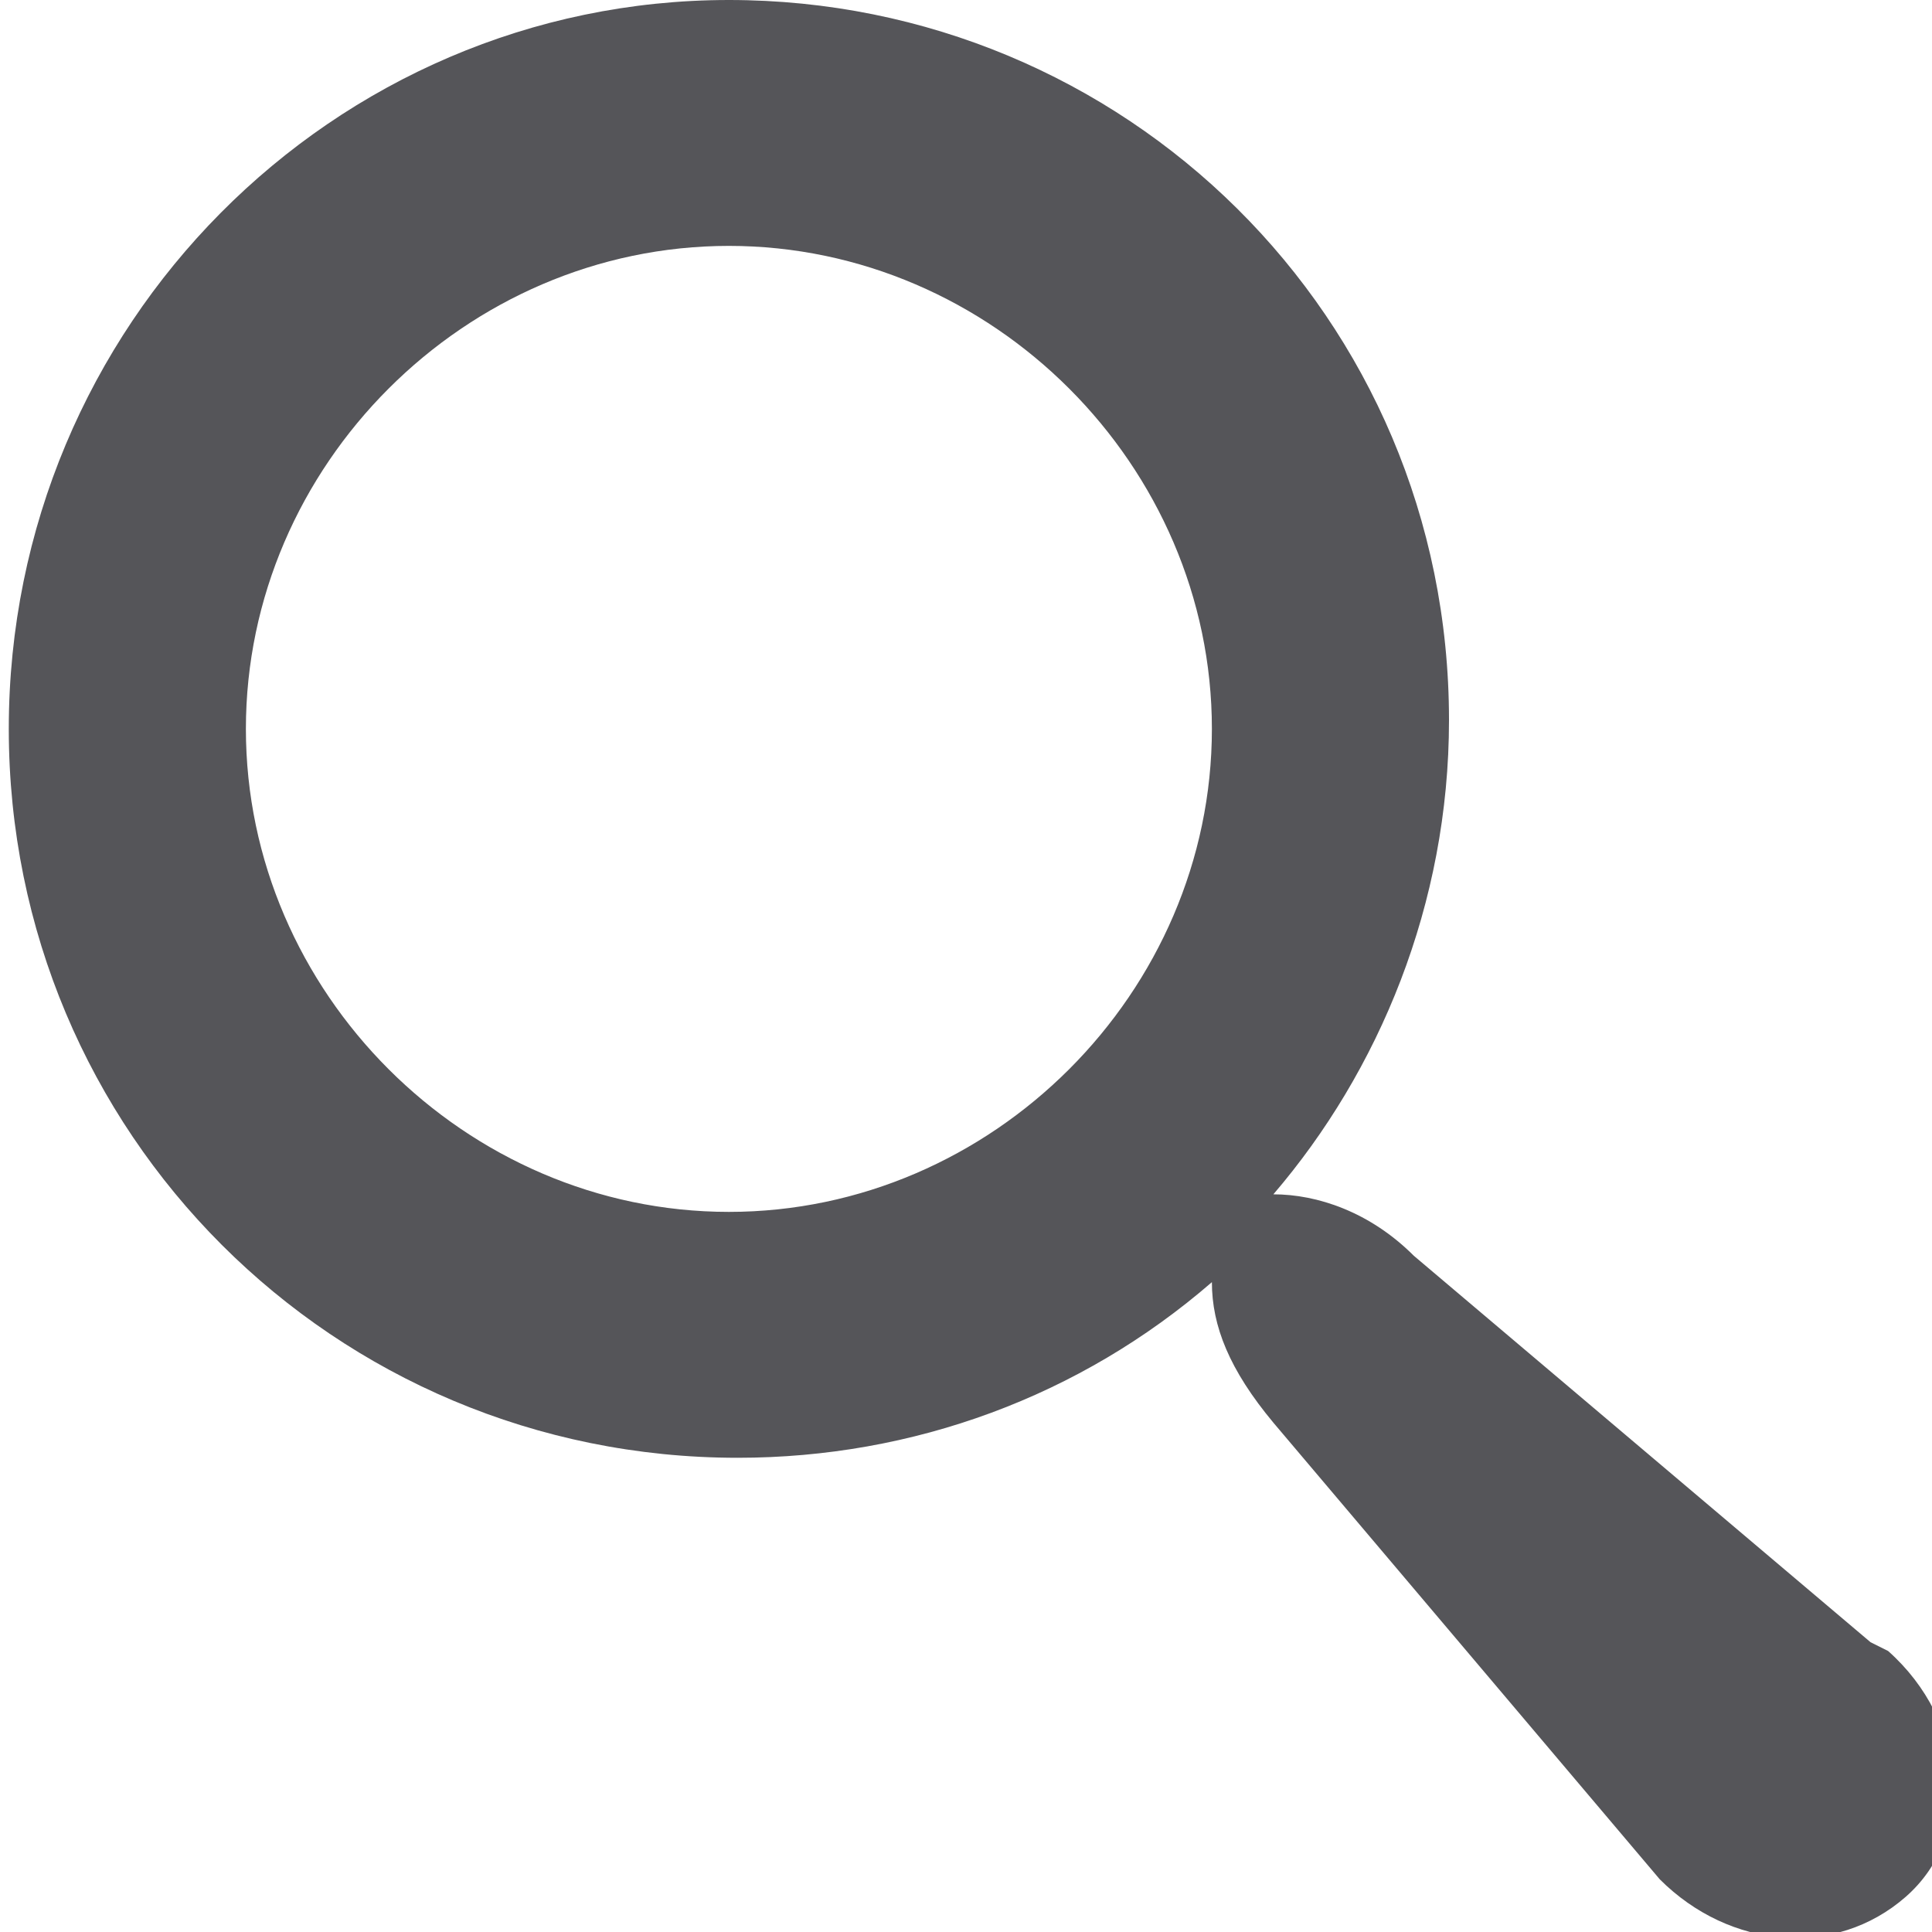
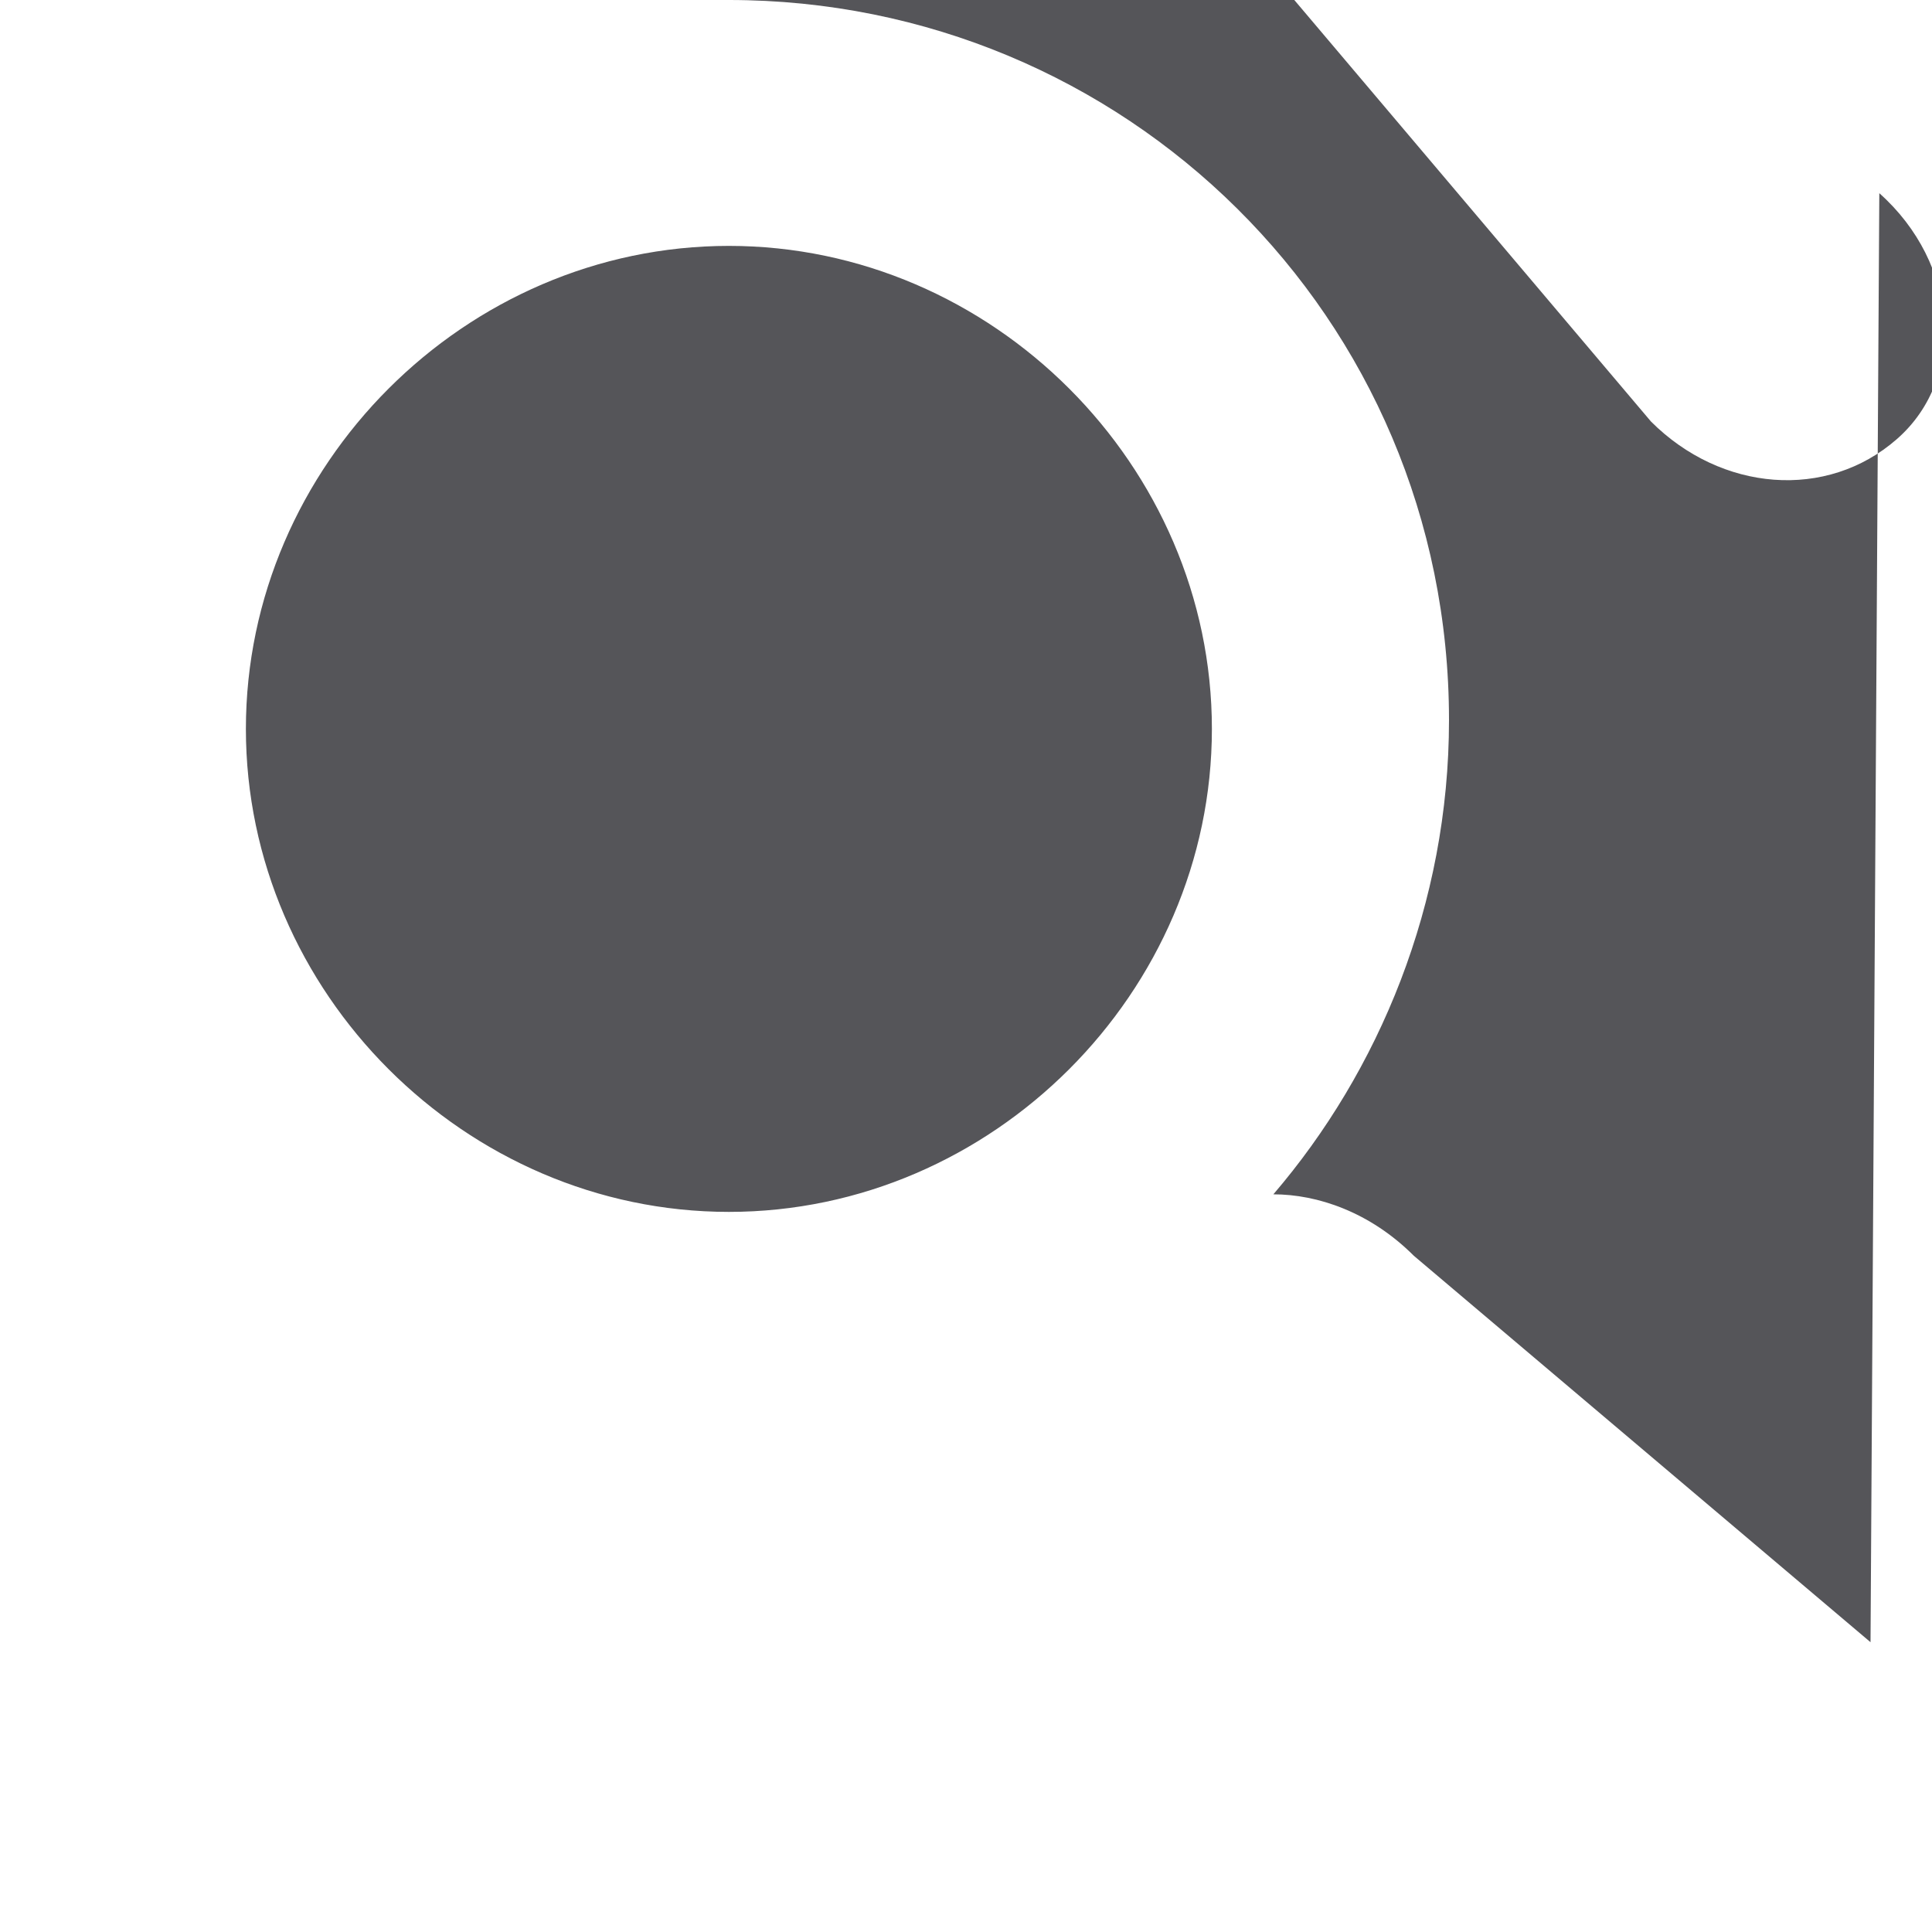
<svg xmlns="http://www.w3.org/2000/svg" width="22" height="22" viewBox="0 0 22 22" version="1.1">
-   <path fill="#555559" d="M21.3 18.7l-5.2-4.4c-0.5-0.5-1.1-0.7-1.6-0.7 1.2-1.4 2-3.3 2-5.4 0-4.6-3.7-8.2-8.2-8.2s-8.2 3.7-8.2 8.3 3.7 8.3 8.3 8.3c2 0 3.9-0.7 5.4-2 0 0.5 0.2 1 0.7 1.6l4.4 5.2c0.8 0.8 2 0.9 2.8 0.2s0.7-2-0.2-2.8zM8.3 13.8c-3 0-5.5-2.5-5.5-5.5s2.5-5.5 5.5-5.5 5.5 2.5 5.5 5.5-2.5 5.5-5.5 5.5z" />
+   <path fill="#555559" d="M21.3 18.7l-5.2-4.4c-0.5-0.5-1.1-0.7-1.6-0.7 1.2-1.4 2-3.3 2-5.4 0-4.6-3.7-8.2-8.2-8.2c2 0 3.9-0.7 5.4-2 0 0.5 0.2 1 0.7 1.6l4.4 5.2c0.8 0.8 2 0.9 2.8 0.2s0.7-2-0.2-2.8zM8.3 13.8c-3 0-5.5-2.5-5.5-5.5s2.5-5.5 5.5-5.5 5.5 2.5 5.5 5.5-2.5 5.5-5.5 5.5z" />
</svg>